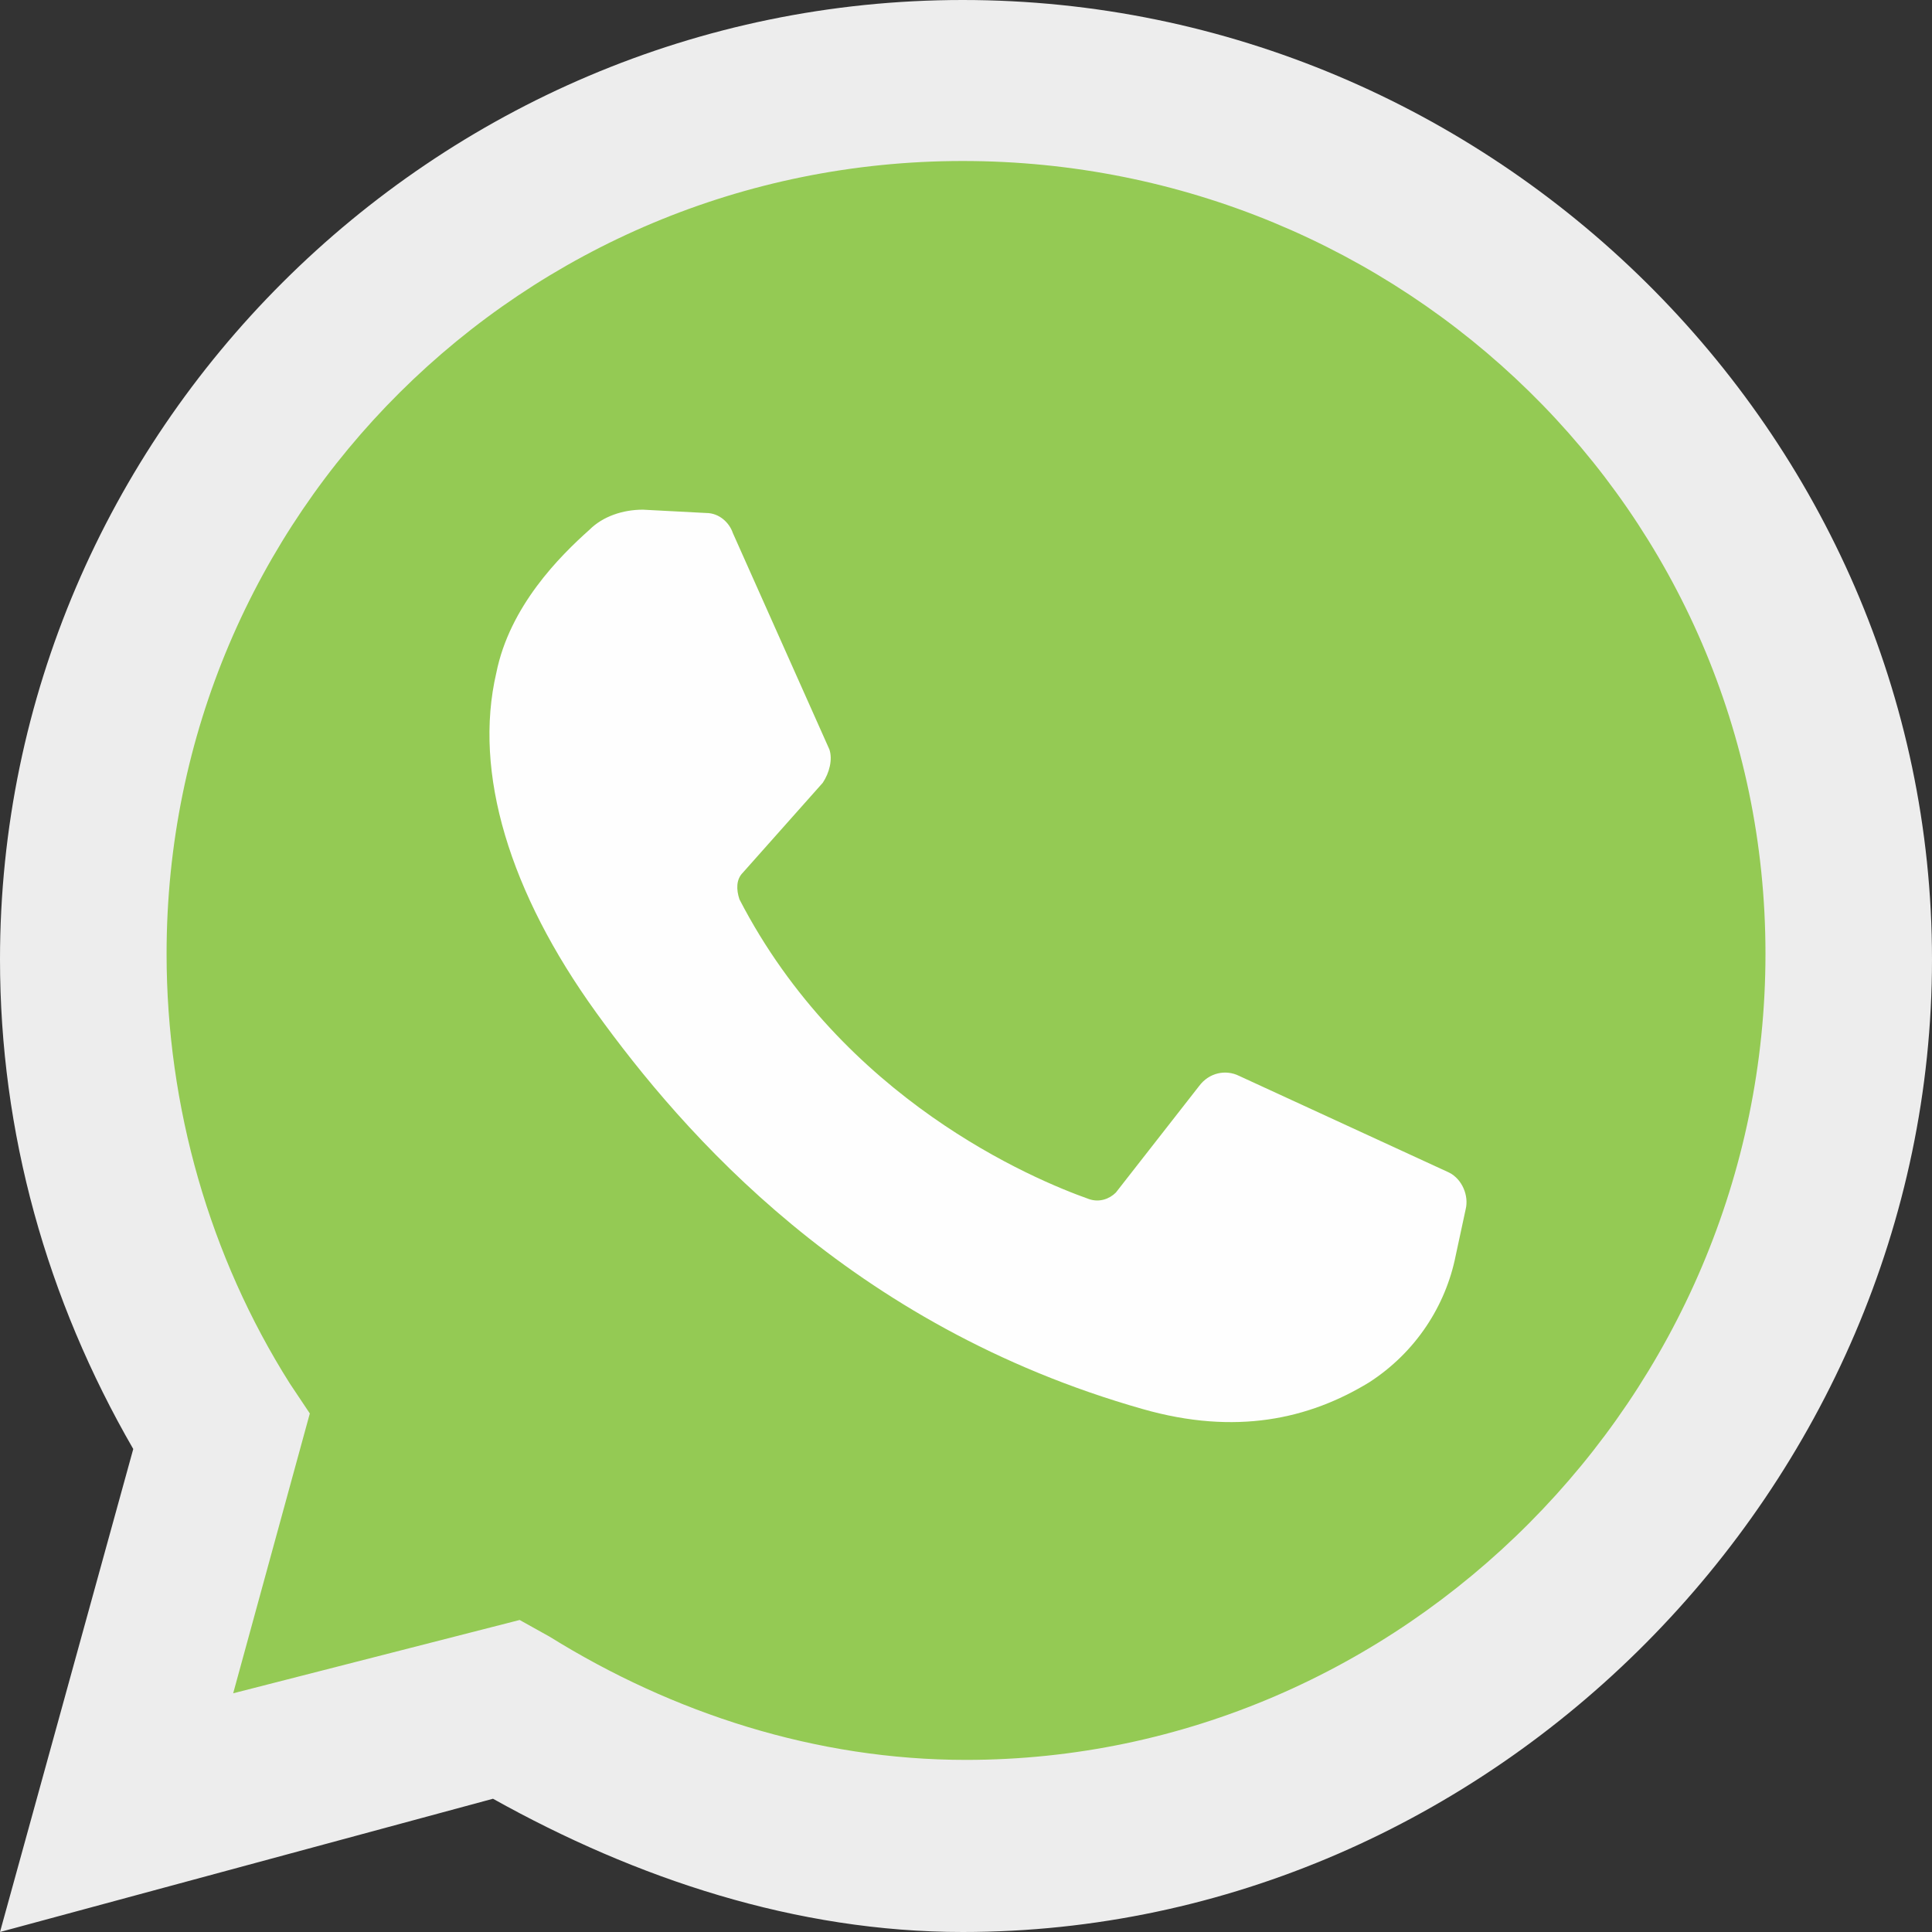
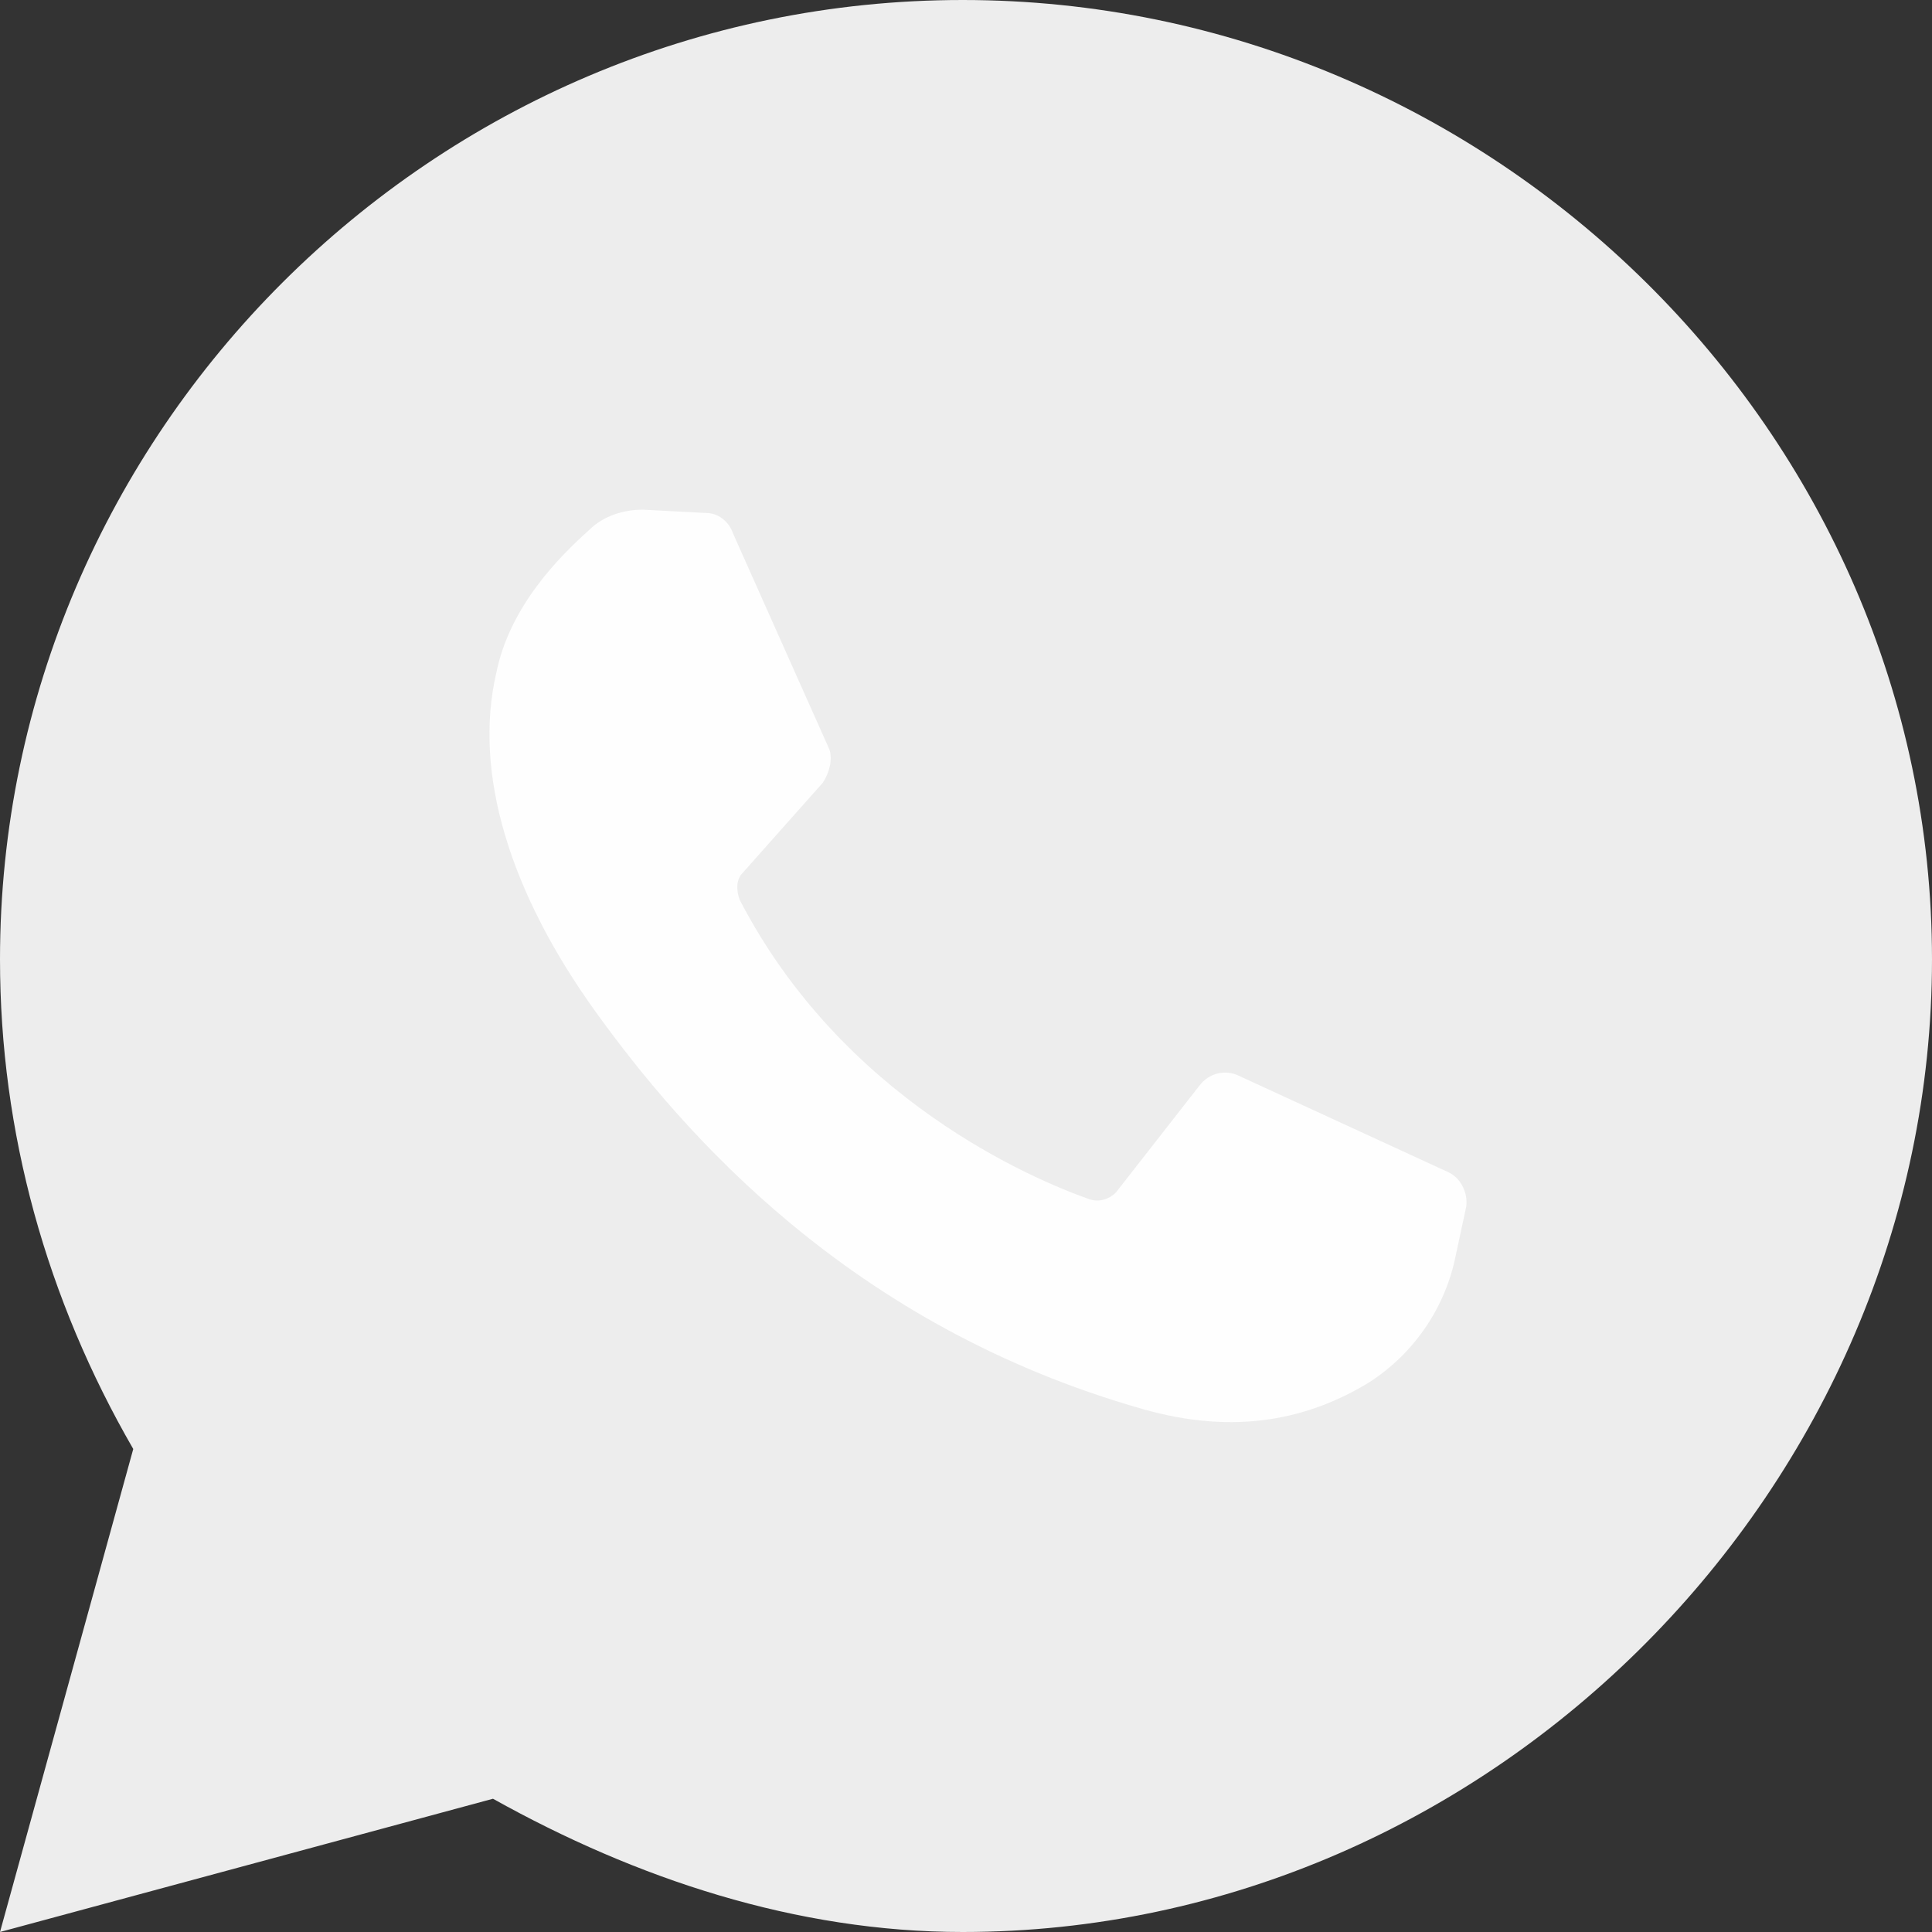
<svg xmlns="http://www.w3.org/2000/svg" width="36" height="36" viewBox="0 0 36 36" fill="none">
  <rect x="0" y="0" width="36" height="36" fill="#333333" stroke="none" />
  <path d="M0 36L2.483 27C0.869 24.207 0 21.104 0 17.876C0 8.069 8.069 0 17.938 0C27.807 0 36 8.069 36 17.876C36 27.683 27.807 36 17.938 36C14.835 36 11.855 35.007 9.186 33.517L0 36Z" fill="#EDEDED" />
-   <path d="M9.683 30.186L10.241 30.497C12.538 31.924 15.207 32.793 18 32.793C26.131 32.793 32.897 26.027 32.897 17.772C32.897 9.517 26.131 3 17.938 3C9.745 3 3.104 9.579 3.104 17.772C3.104 20.628 3.91 23.421 5.4 25.779L5.773 26.338L4.345 31.552L9.683 30.186Z" fill="#94CA54" />
  <path d="M13.159 9.559L11.979 9.497C11.607 9.497 11.235 9.621 10.986 9.869C10.428 10.366 9.497 11.297 9.248 12.538C8.814 14.4 9.497 16.635 11.11 18.869C12.724 21.104 15.828 24.703 21.29 26.255C23.028 26.752 24.393 26.441 25.511 25.759C26.379 25.2 26.938 24.331 27.124 23.4L27.311 22.531C27.372 22.283 27.248 21.972 27 21.848L23.09 20.048C22.841 19.924 22.531 19.986 22.345 20.235L20.793 22.221C20.669 22.345 20.483 22.407 20.297 22.345C19.241 21.972 15.704 20.483 13.779 16.759C13.717 16.573 13.717 16.386 13.841 16.262L15.331 14.586C15.455 14.4 15.517 14.152 15.455 13.966L13.655 9.931C13.593 9.745 13.407 9.559 13.159 9.559Z" fill="#FEFEFE" />
</svg>